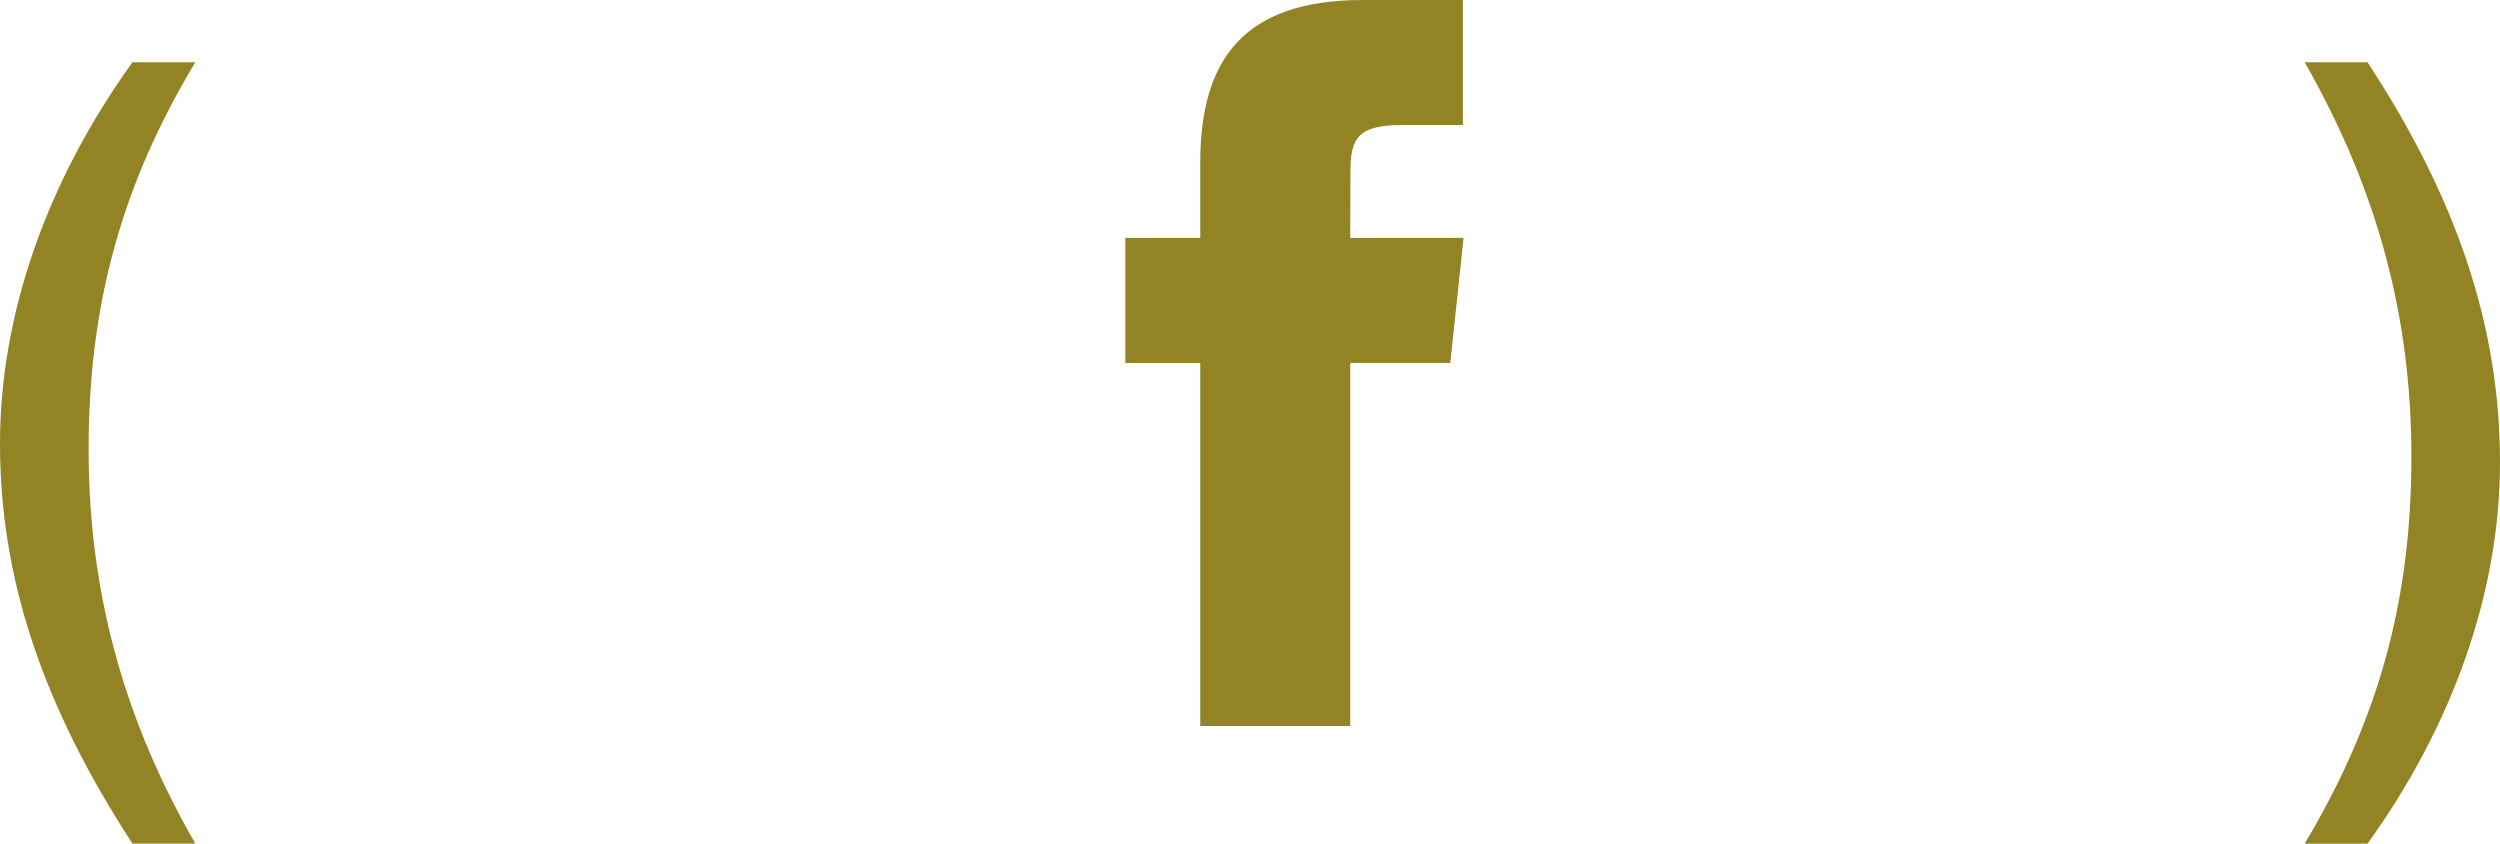
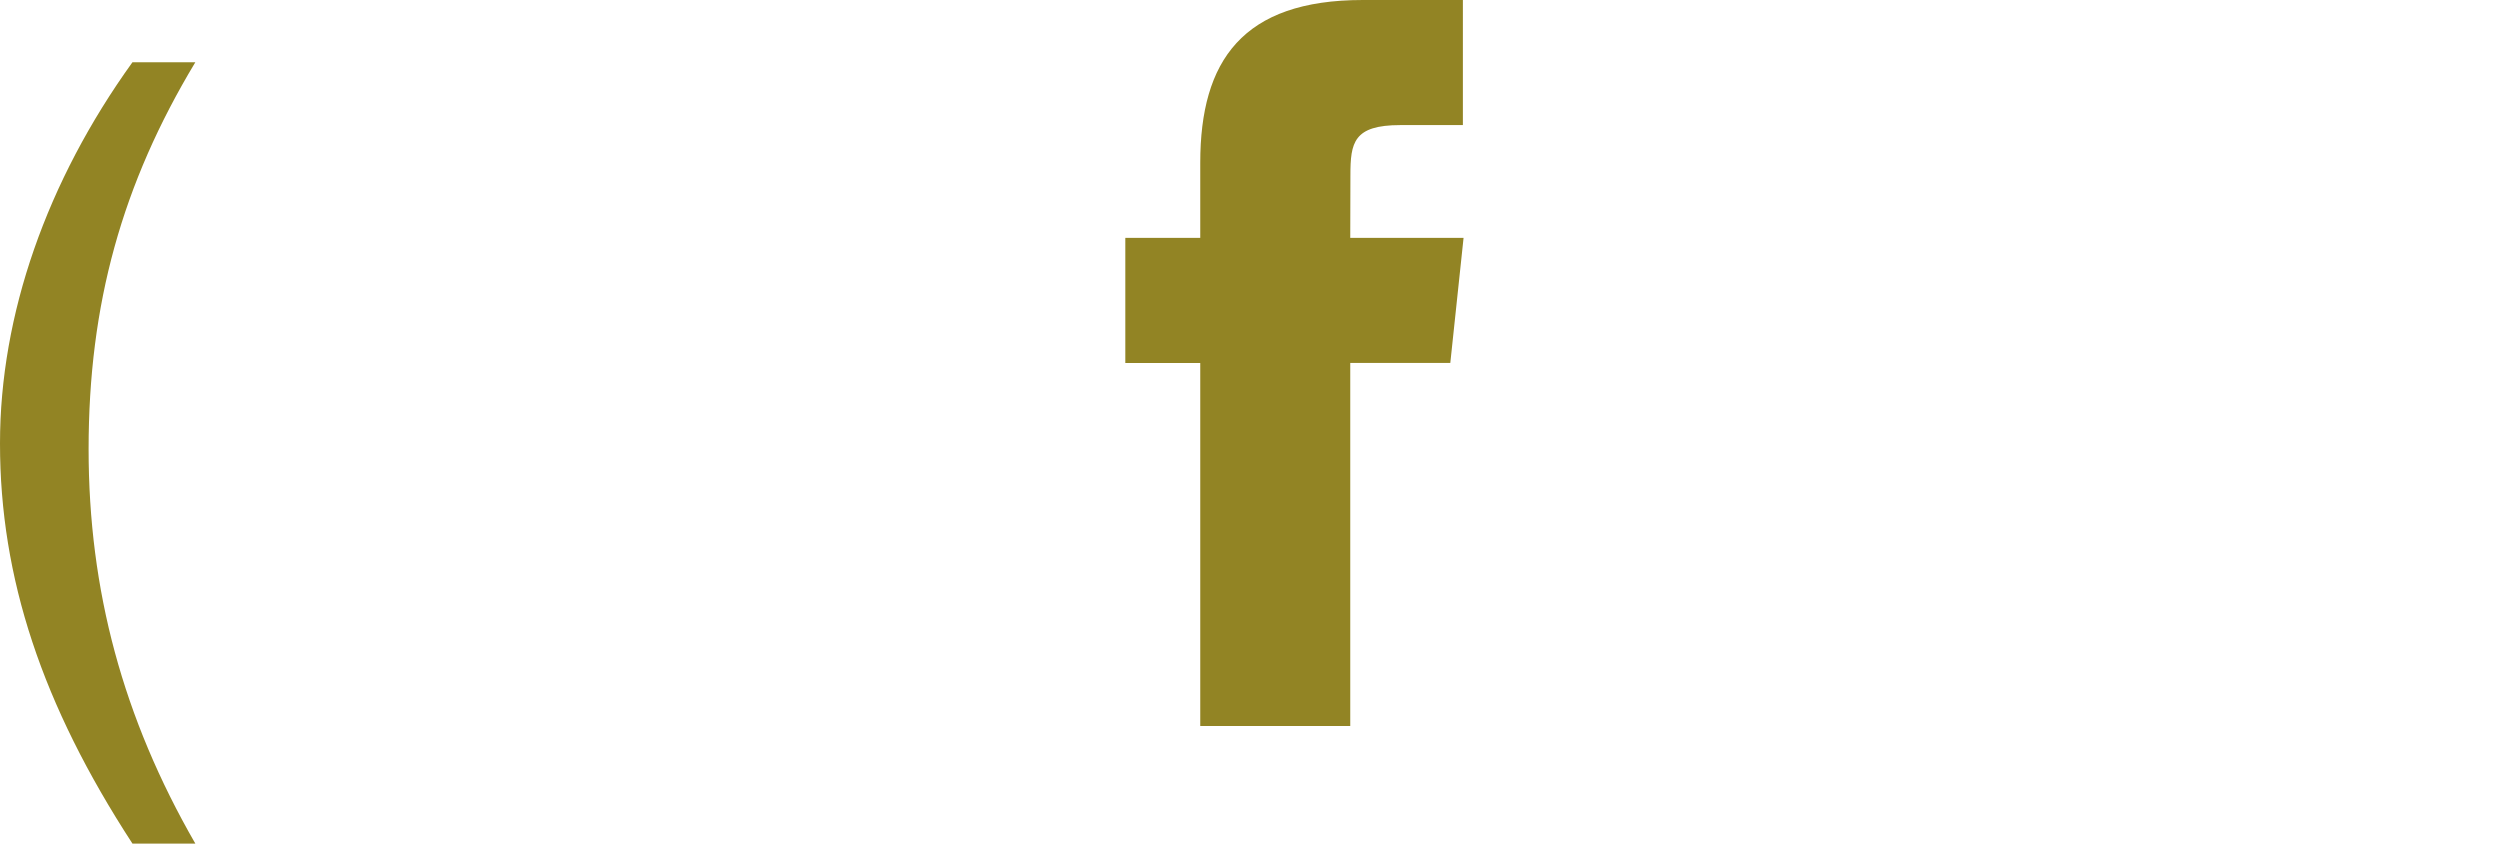
<svg xmlns="http://www.w3.org/2000/svg" id="_レイヤー_2" viewBox="0 0 62.416 21.063">
  <defs>
    <style>.cls-1{fill:#928424;stroke-width:0px;}</style>
  </defs>
  <g id="_レイヤー_1-2">
    <path class="cls-1" d="m4.877,1.554c-1.832,3.045-2.665,6.043-2.665,9.659,0,3.521.857,6.709,2.665,9.849h-1.57C1.047,17.59,0,14.426,0,11.071,0,7.859,1.166,4.528,3.307,1.554h1.57Z" />
-     <path class="cls-1" d="m57.539,21.063c1.832-3.069,2.665-6.043,2.665-9.659,0-3.521-.857-6.685-2.665-9.849h1.57c2.26,3.449,3.307,6.638,3.307,9.992,0,3.212-1.166,6.543-3.307,9.516h-1.57Z" />
    <path class="cls-1" d="m29.966,18.125h3.745v-9.064h2.498l.331-3.123h-2.829l.004-1.564c0-.814.078-1.251,1.246-1.251h1.562V0h-2.499c-3.001,0-4.058,1.515-4.058,4.063v1.875h-1.871v3.124h1.871v9.063Z" />
  </g>
</svg>